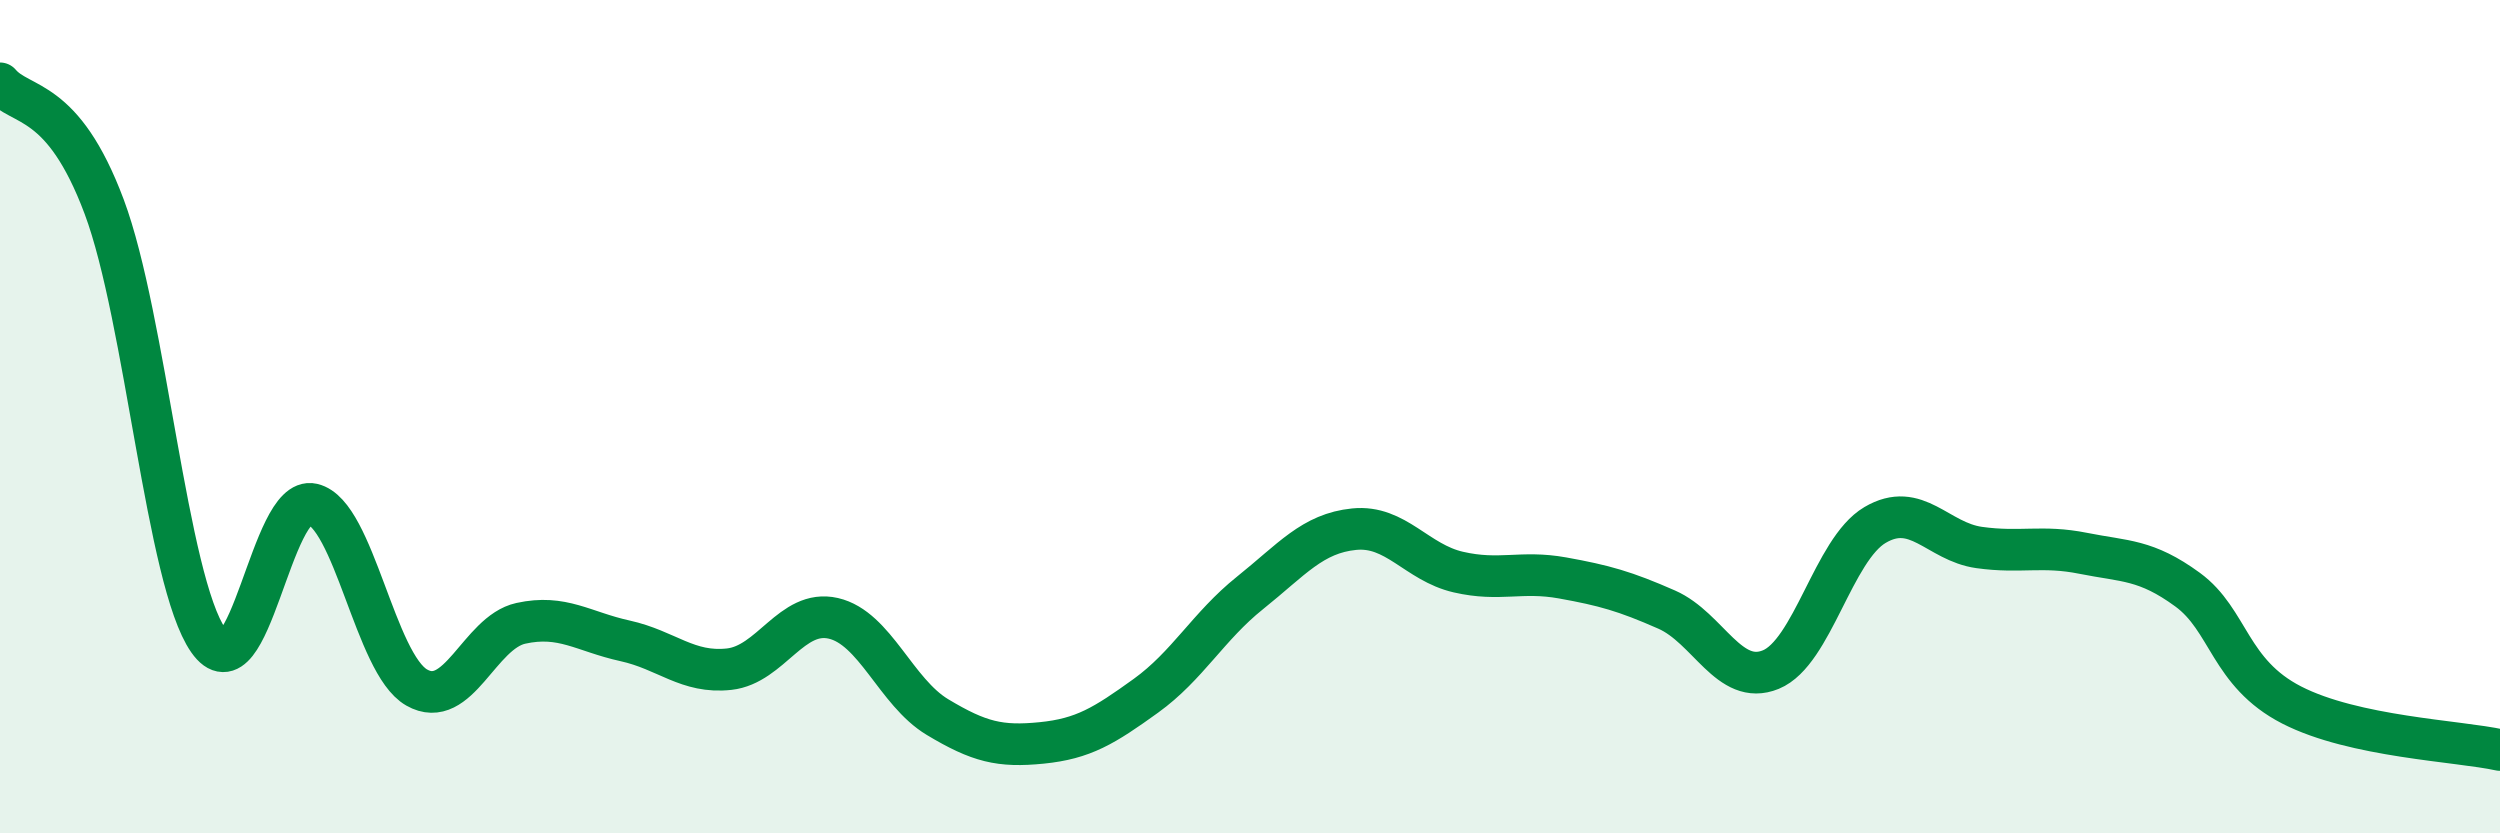
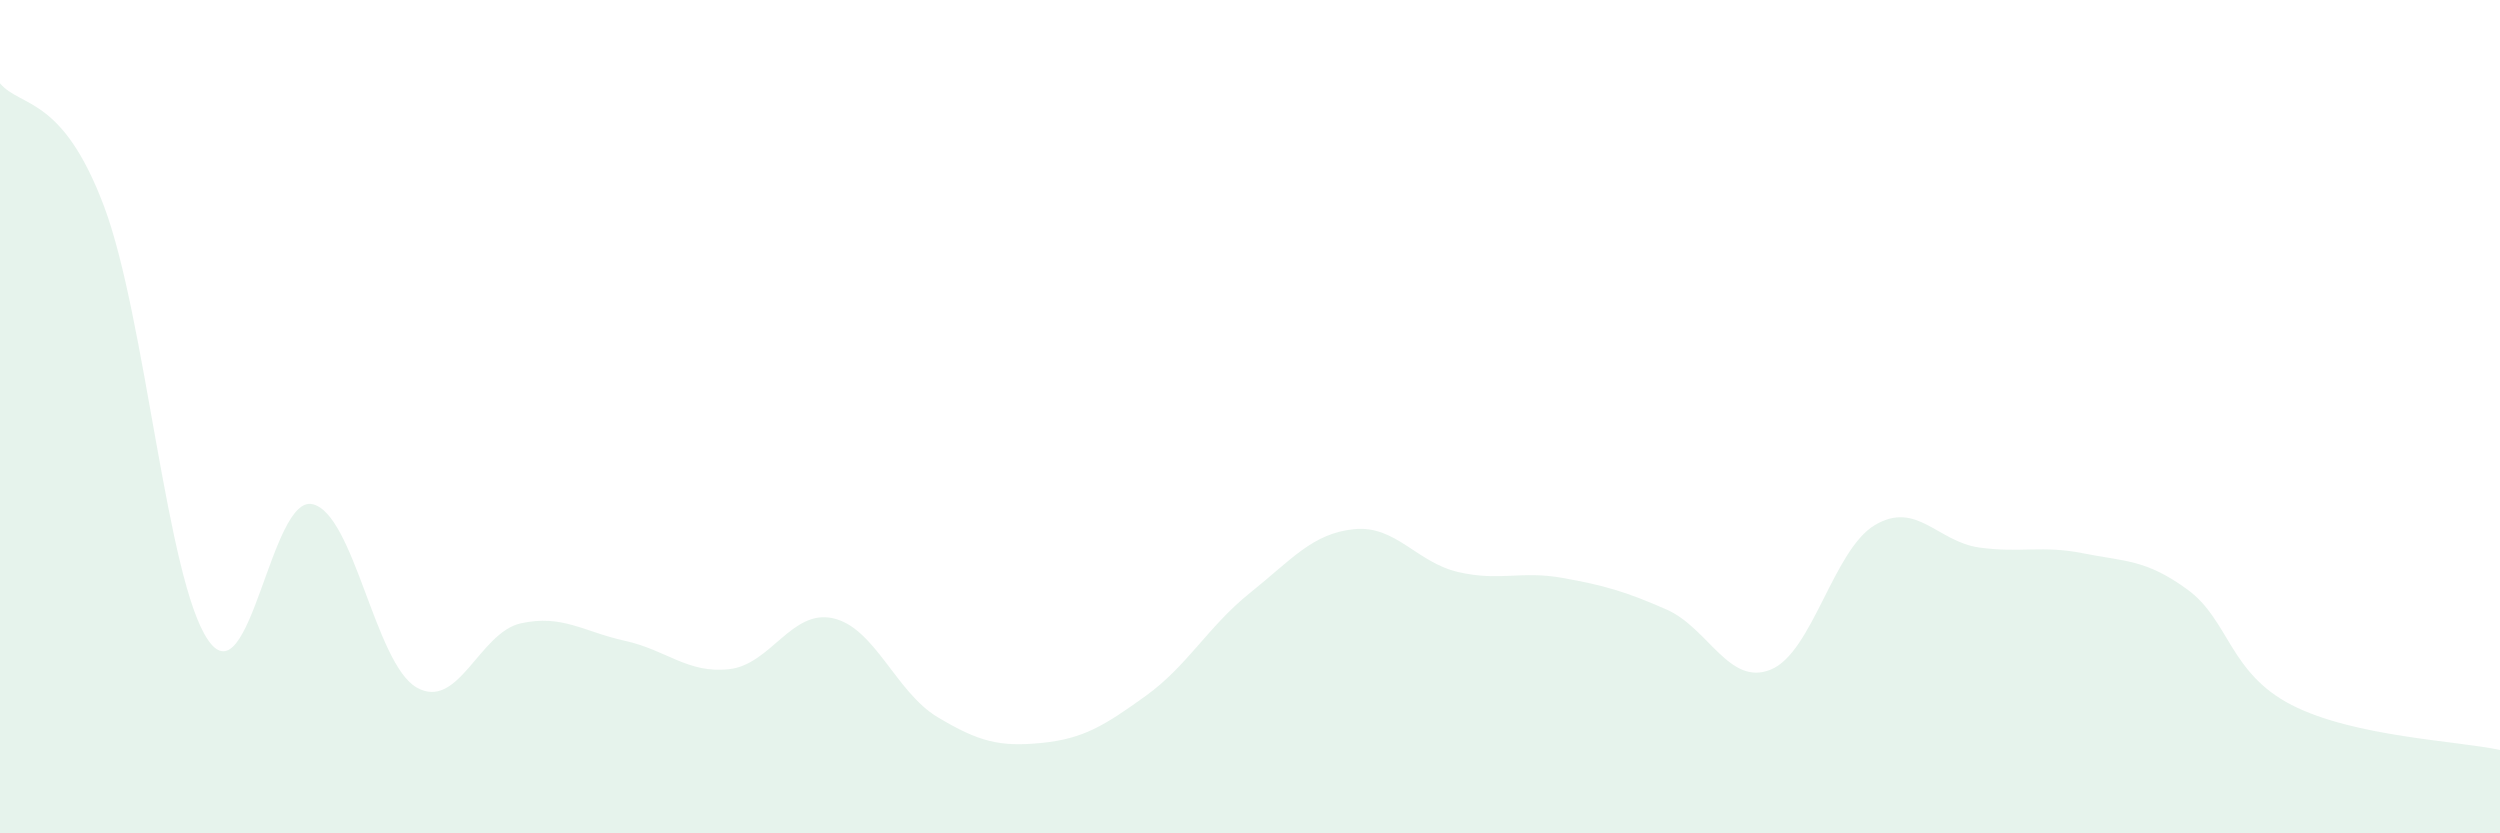
<svg xmlns="http://www.w3.org/2000/svg" width="60" height="20" viewBox="0 0 60 20">
  <path d="M 0,2 C 0.5,2.59 1.5,2.29 2.5,4.96 C 3.5,7.63 4,13.94 5,15.37 C 6,16.8 6.5,11.87 7.5,12.1 C 8.5,12.33 9,15.93 10,16.5 C 11,17.07 11.5,15.18 12.5,14.96 C 13.5,14.74 14,15.16 15,15.38 C 16,15.6 16.5,16.17 17.5,16.06 C 18.5,15.95 19,14.61 20,14.84 C 21,15.07 21.5,16.61 22.5,17.21 C 23.5,17.81 24,17.93 25,17.83 C 26,17.73 26.5,17.42 27.5,16.7 C 28.5,15.98 29,15.03 30,14.23 C 31,13.43 31.5,12.8 32.5,12.7 C 33.5,12.6 34,13.5 35,13.73 C 36,13.96 36.5,13.69 37.5,13.87 C 38.5,14.05 39,14.19 40,14.63 C 41,15.07 41.5,16.48 42.5,16.07 C 43.5,15.66 44,13.19 45,12.6 C 46,12.01 46.5,13 47.5,13.14 C 48.5,13.28 49,13.08 50,13.28 C 51,13.48 51.5,13.42 52.5,14.15 C 53.5,14.88 53.5,16.15 55,16.92 C 56.5,17.69 59,17.78 60,18L60 20L0 20Z" fill="#008740" opacity="0.1" stroke-linecap="round" stroke-linejoin="round" />
-   <path d="M 0,2 C 0.5,2.59 1.5,2.29 2.5,4.96 C 3.5,7.63 4,13.94 5,15.37 C 6,16.8 6.5,11.87 7.5,12.1 C 8.5,12.33 9,15.93 10,16.5 C 11,17.07 11.5,15.18 12.5,14.96 C 13.5,14.74 14,15.16 15,15.38 C 16,15.6 16.5,16.17 17.5,16.06 C 18.5,15.95 19,14.61 20,14.84 C 21,15.07 21.5,16.61 22.5,17.21 C 23.5,17.81 24,17.93 25,17.83 C 26,17.73 26.5,17.42 27.5,16.7 C 28.5,15.98 29,15.03 30,14.23 C 31,13.43 31.5,12.8 32.5,12.7 C 33.5,12.6 34,13.5 35,13.73 C 36,13.96 36.5,13.69 37.5,13.87 C 38.5,14.05 39,14.19 40,14.63 C 41,15.07 41.5,16.48 42.5,16.07 C 43.5,15.66 44,13.19 45,12.6 C 46,12.01 46.5,13 47.5,13.14 C 48.5,13.28 49,13.08 50,13.28 C 51,13.48 51.5,13.42 52.5,14.15 C 53.5,14.88 53.5,16.15 55,16.92 C 56.5,17.69 59,17.78 60,18" stroke="#008740" stroke-width="1" fill="none" stroke-linecap="round" stroke-linejoin="round" />
</svg>